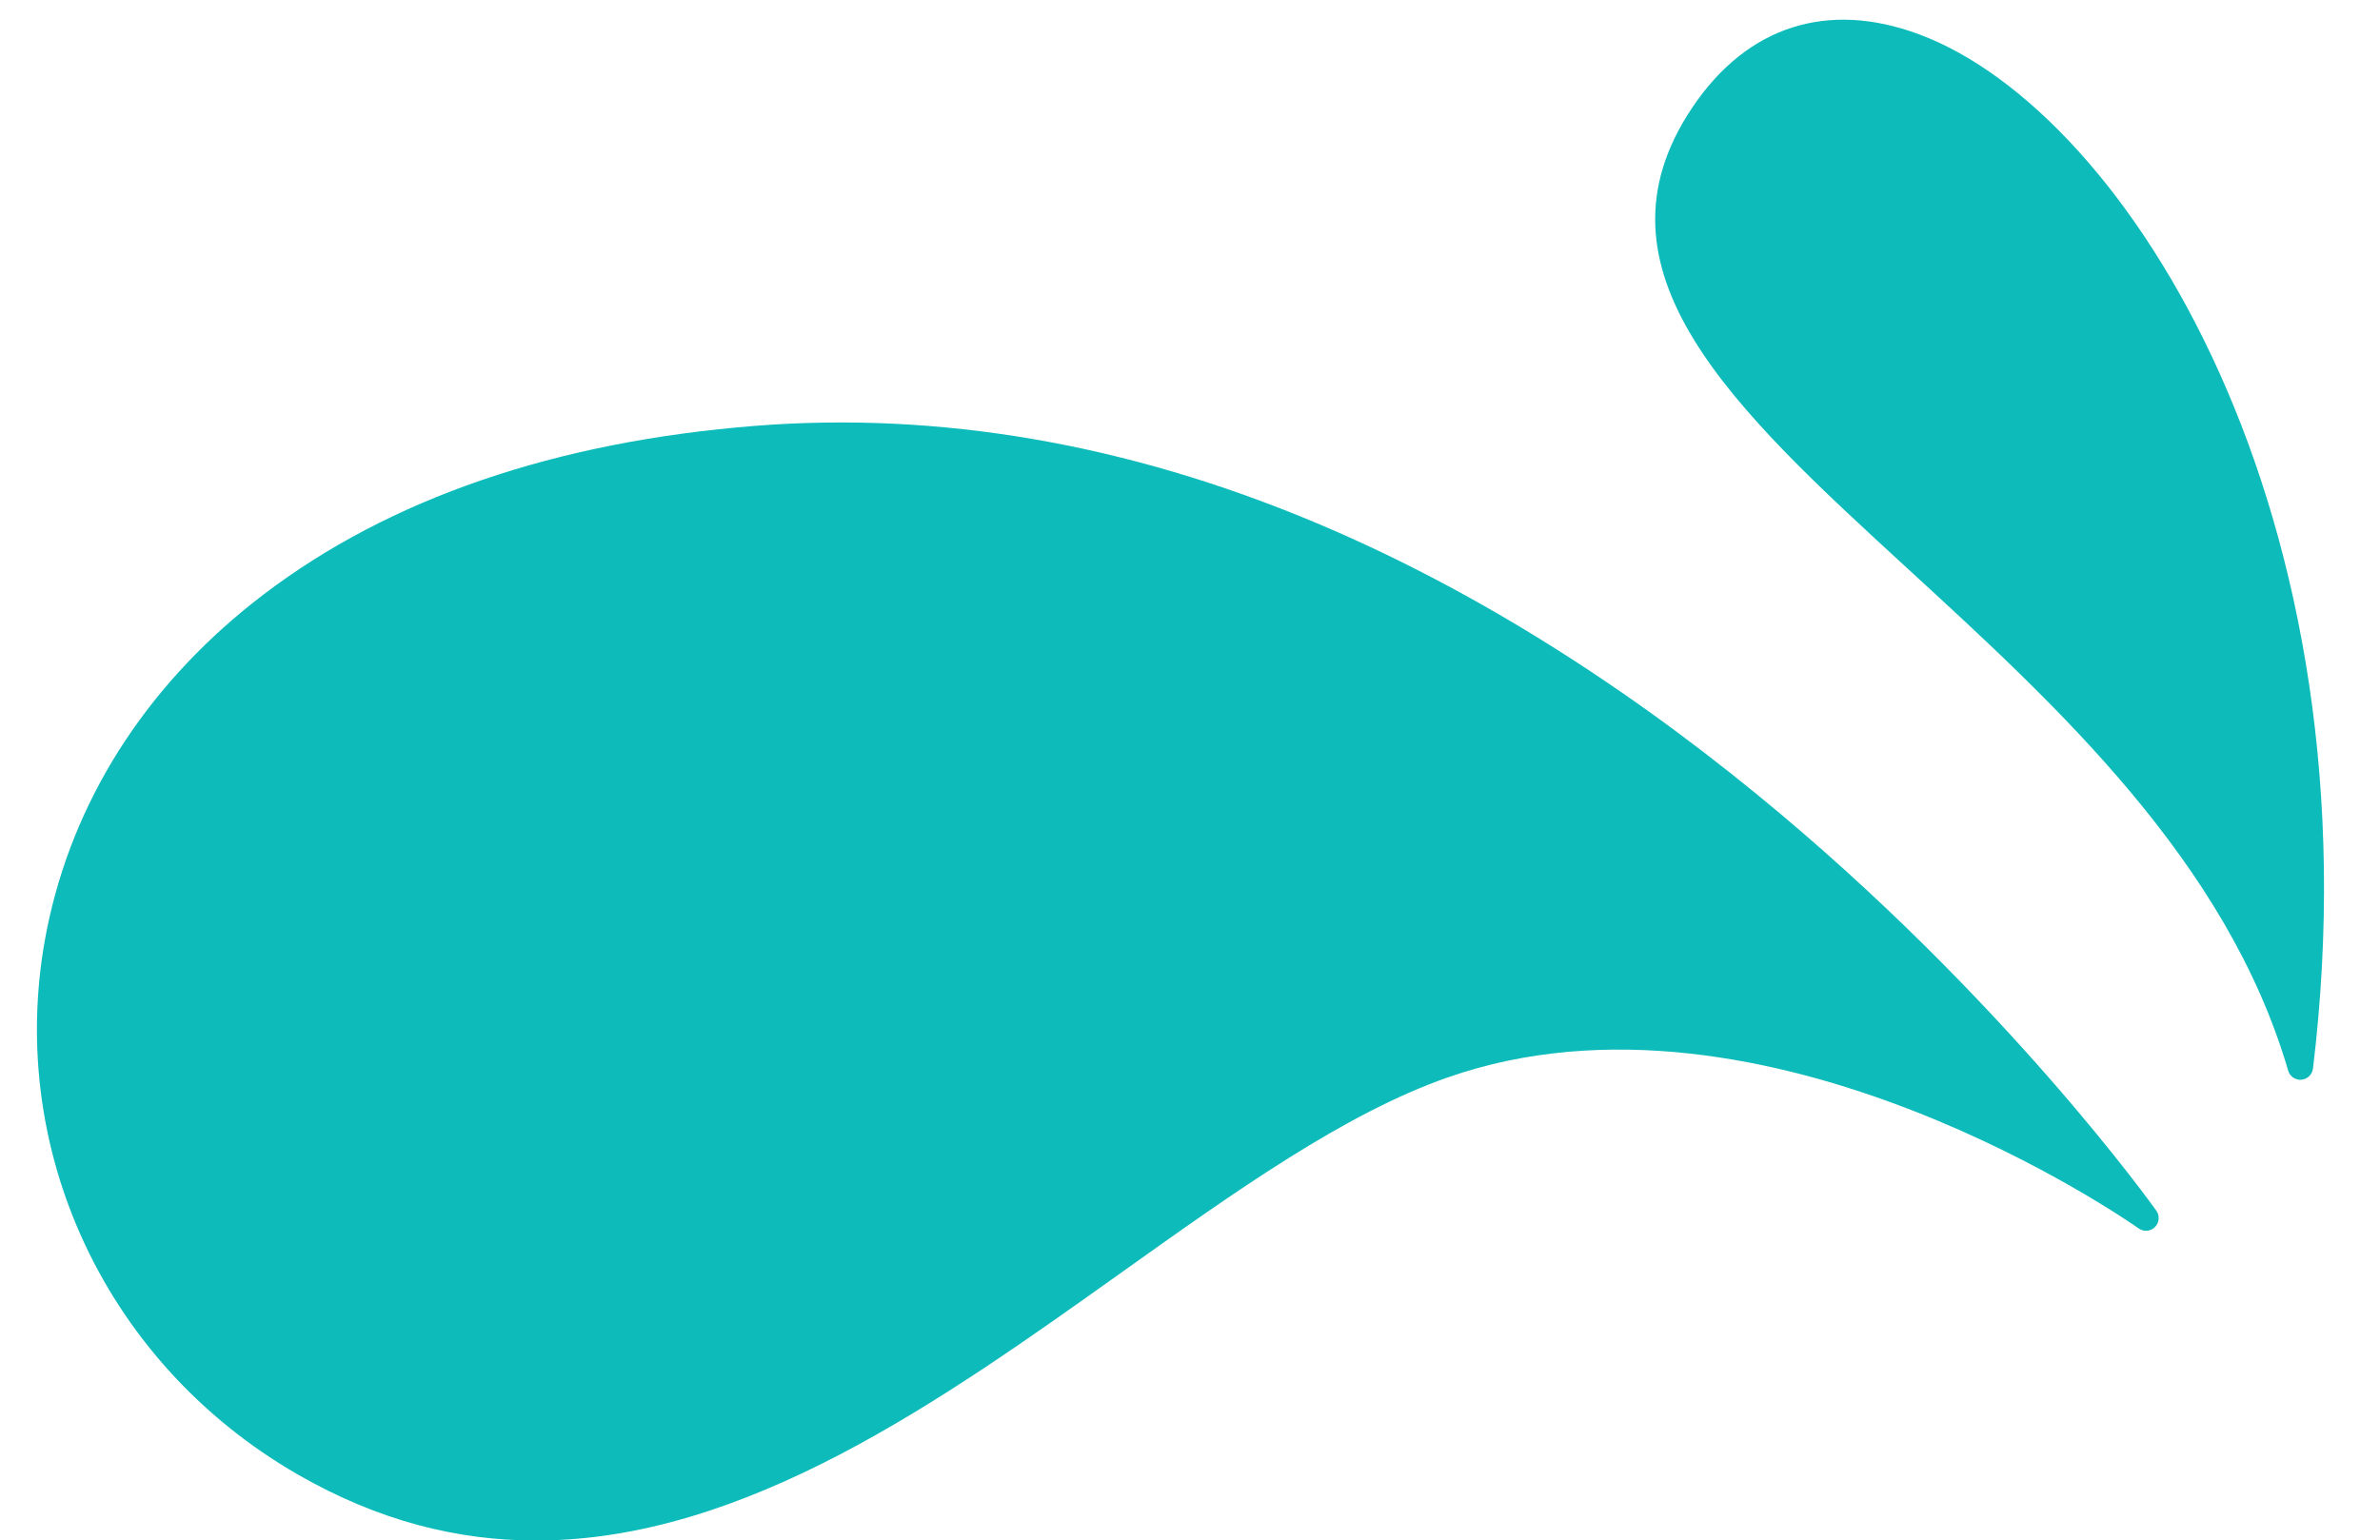
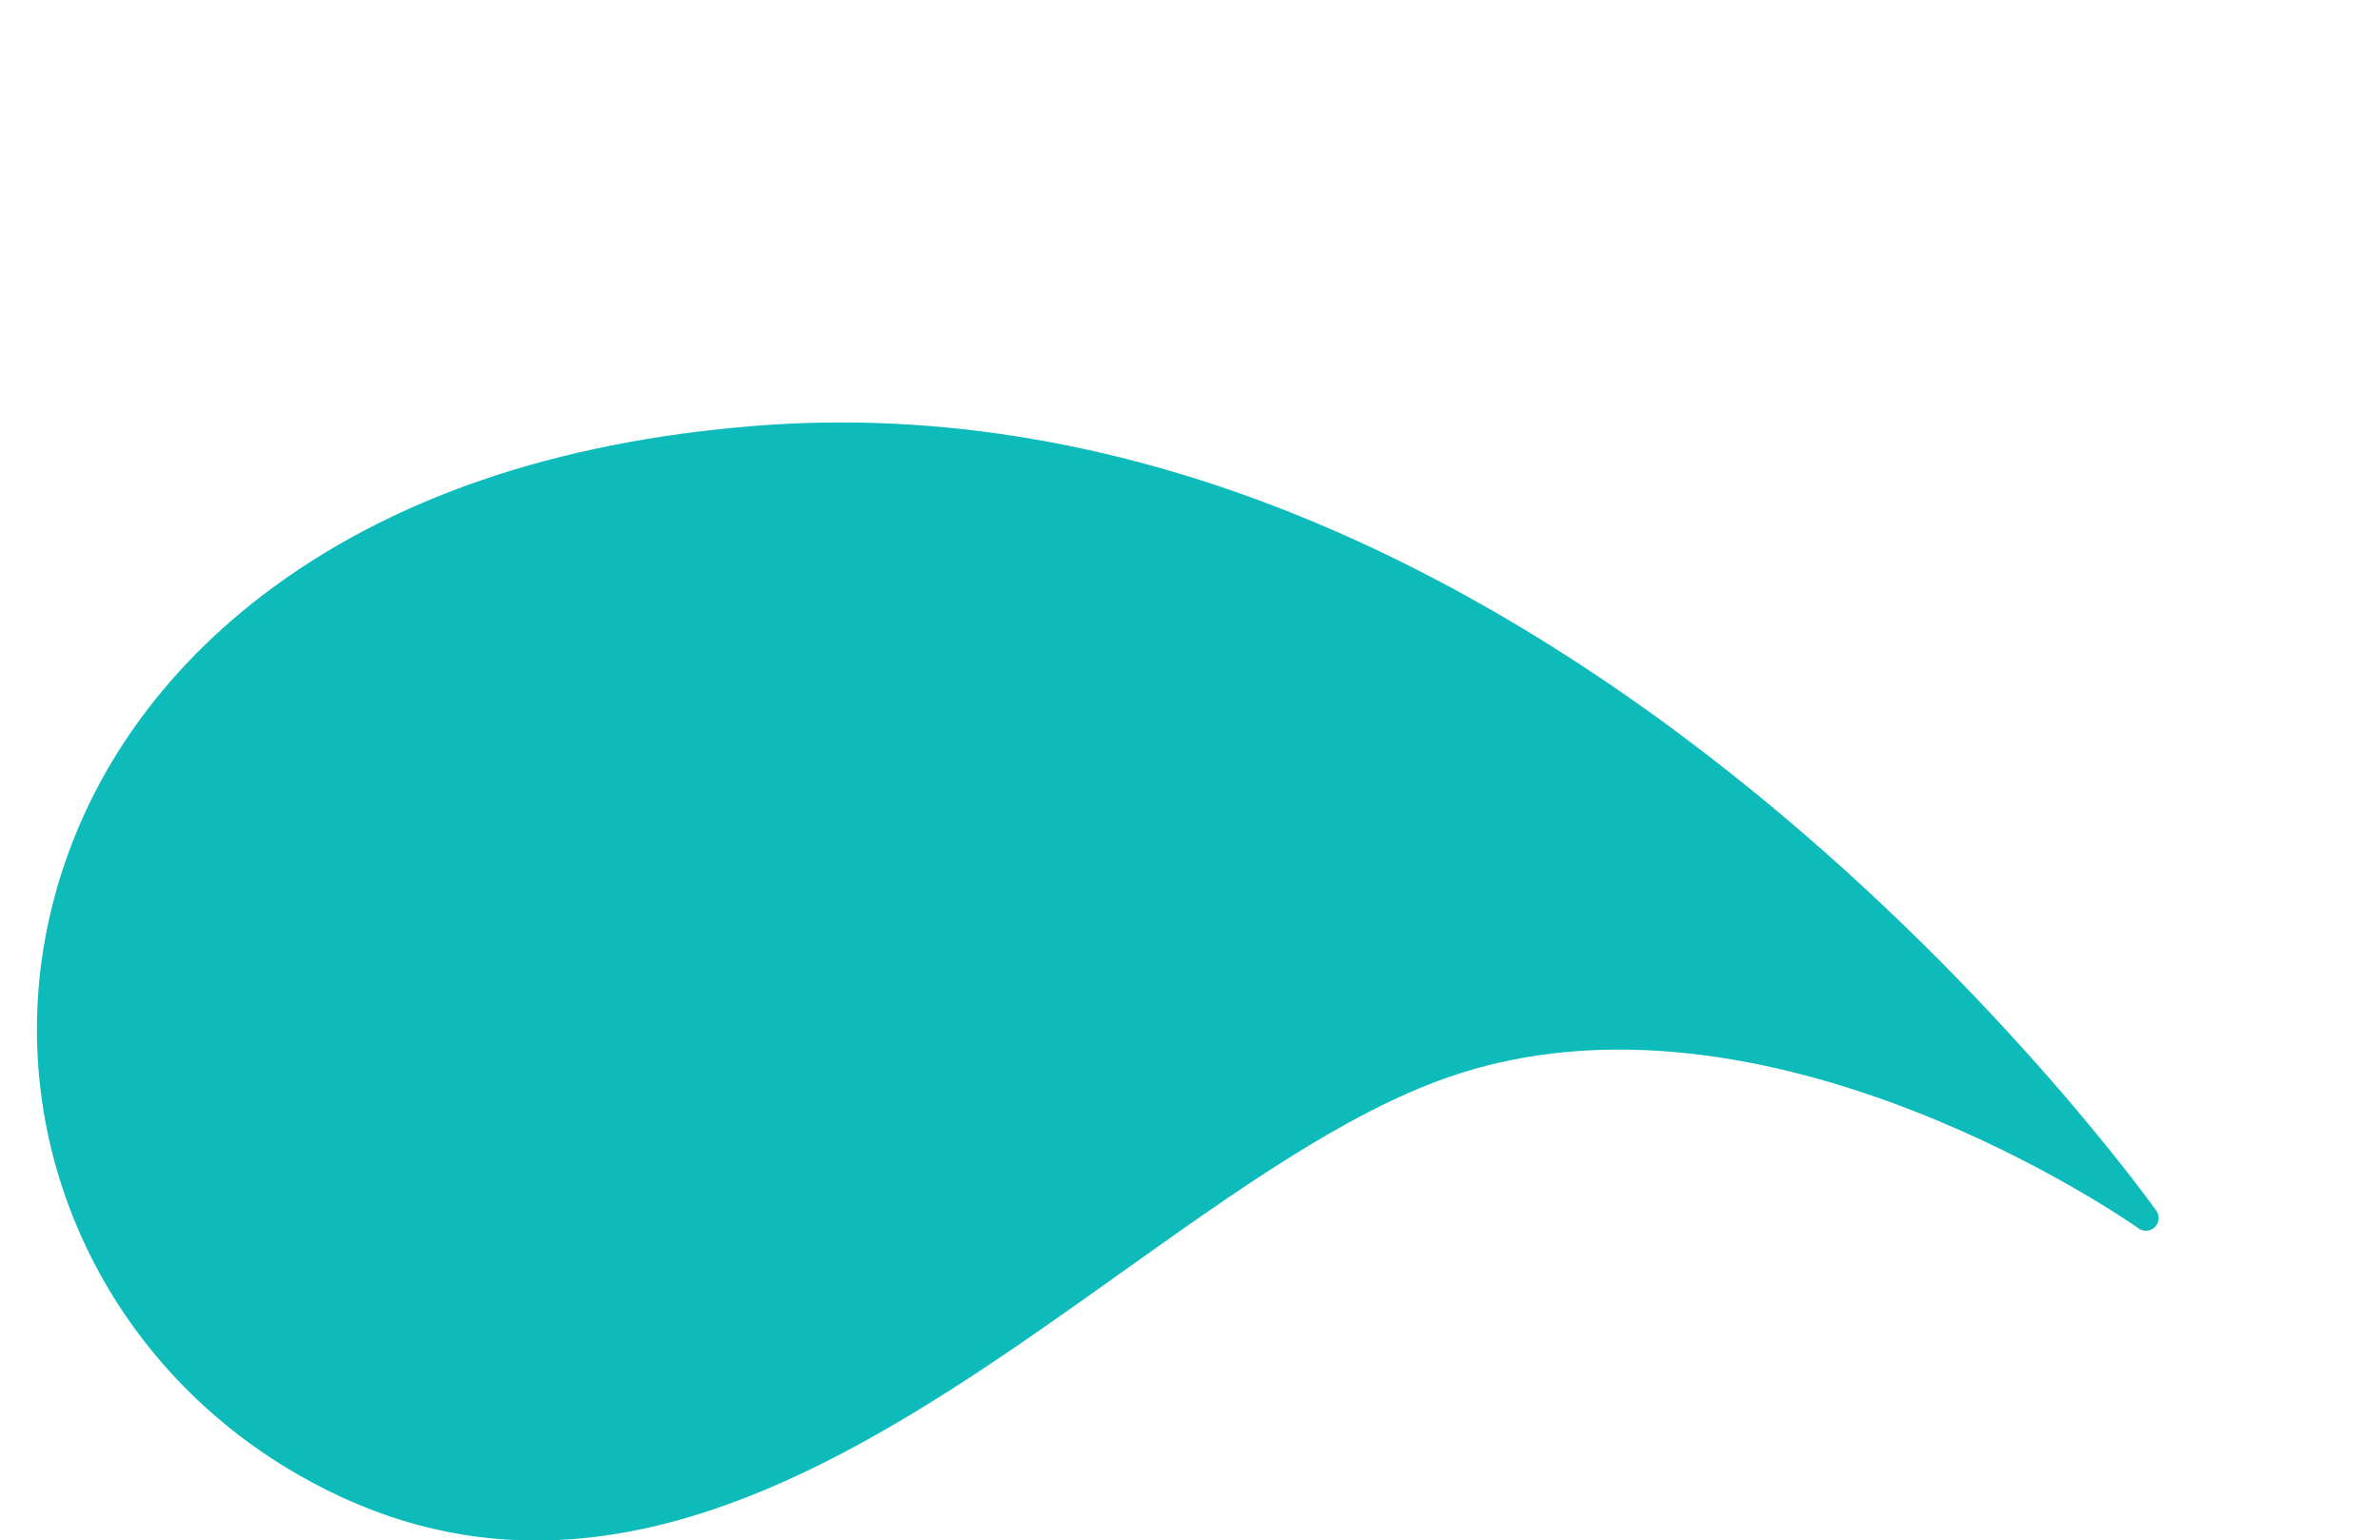
<svg xmlns="http://www.w3.org/2000/svg" fill="#0dbbbb" height="242" preserveAspectRatio="xMidYMid meet" version="1" viewBox="-5.8 -3.1 373.9 242.0" width="373.9" zoomAndPan="magnify">
  <g id="change1_1">
    <path d="M332.74,189.72c0.69-0.69,0.79-1.77,0.23-2.57c-0.24-0.33-23.94-33.68-62.66-65.35c-22.76-18.62-46.2-33.04-69.67-42.87 c-29.4-12.31-58.92-17.39-87.73-15.12C81.45,66.3,55.43,75.22,35.6,90.32c-17.52,13.34-29.15,30.89-33.63,50.74 c-7.77,34.45,7.91,69.63,39.02,87.54c12.73,7.33,25.21,10.38,37.44,10.37c32.85,0,63.75-22.02,91.9-42.08 c18.06-12.87,35.12-25.02,51.28-30.68c50.12-17.56,107.98,23.3,108.56,23.71C330.96,190.49,332.04,190.41,332.74,189.72z" />
  </g>
  <g id="change1_2">
-     <path d="M295.71,2.3c-14.39-5.36-27.03-1.3-35.61,11.44c-17.27,25.64,6.43,47.39,33.87,72.58c23.49,21.56,50.12,46,59.7,78.81 c0.25,0.86,1.04,1.44,1.92,1.44c0.05,0,0.11,0,0.16-0.01c0.95-0.08,1.71-0.81,1.82-1.75C368.13,77.75,328.43,14.49,295.71,2.3z" />
-   </g>
+     </g>
</svg>